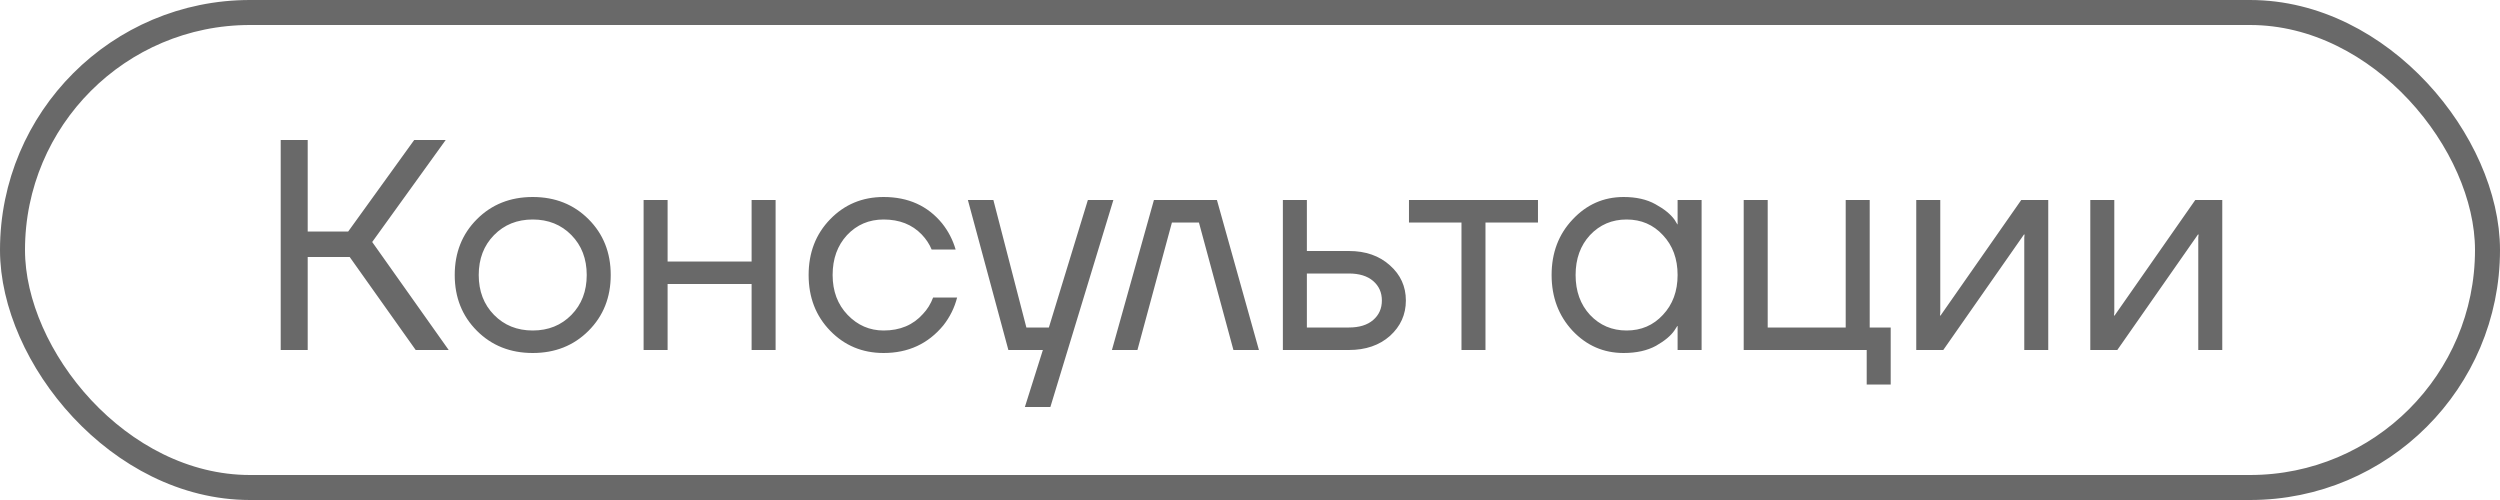
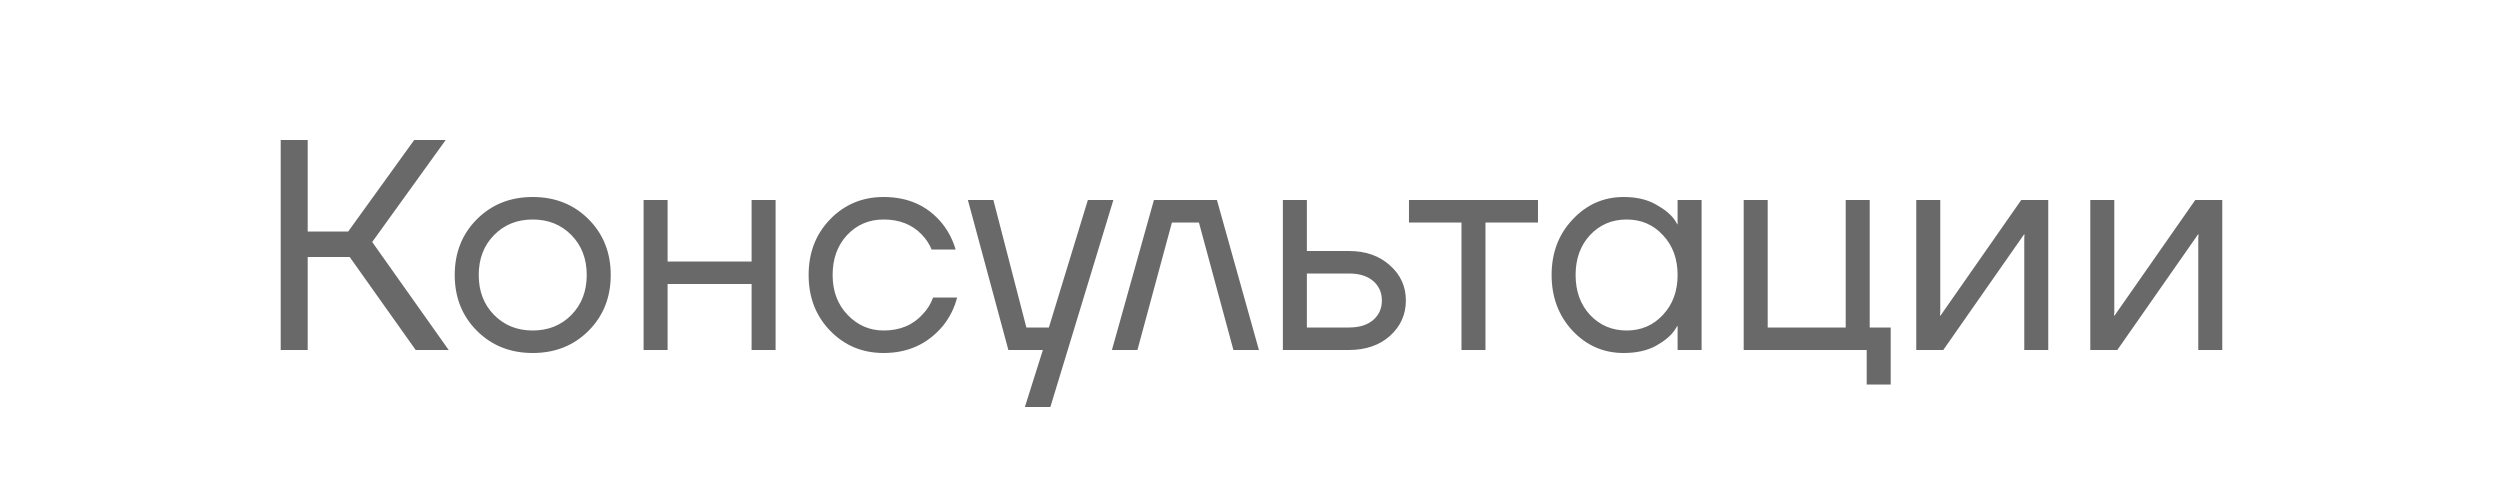
<svg xmlns="http://www.w3.org/2000/svg" width="100" height="20" viewBox="0 0 100 20" fill="none">
-   <rect x="0.5" y="0.5" width="99" height="19" rx="9.5" stroke="#696969" />
  <path d="M11.228 14V5.6H12.308V9.26H13.928L16.568 5.6H17.828L14.888 9.68L17.948 14H16.628L13.988 10.28H12.308V14H11.228ZM19.077 13.232C18.485 12.64 18.189 11.896 18.189 11C18.189 10.104 18.485 9.36 19.077 8.768C19.669 8.176 20.413 7.88 21.309 7.88C22.205 7.88 22.949 8.176 23.541 8.768C24.133 9.36 24.429 10.104 24.429 11C24.429 11.896 24.133 12.64 23.541 13.232C22.949 13.824 22.205 14.12 21.309 14.12C20.413 14.12 19.669 13.824 19.077 13.232ZM19.761 9.404C19.353 9.82 19.149 10.352 19.149 11C19.149 11.648 19.353 12.18 19.761 12.596C20.169 13.012 20.685 13.22 21.309 13.22C21.933 13.22 22.449 13.012 22.857 12.596C23.265 12.18 23.469 11.648 23.469 11C23.469 10.352 23.265 9.82 22.857 9.404C22.449 8.988 21.933 8.78 21.309 8.78C20.685 8.78 20.169 8.988 19.761 9.404ZM25.744 14V8H26.704V10.46H30.064V8H31.024V14H30.064V11.36H26.704V14H25.744ZM33.209 13.232C32.633 12.64 32.345 11.896 32.345 11C32.345 10.104 32.633 9.36 33.209 8.768C33.785 8.176 34.497 7.88 35.345 7.88C36.329 7.88 37.109 8.232 37.685 8.936C37.933 9.248 38.113 9.596 38.225 9.98H37.265C37.177 9.764 37.045 9.564 36.869 9.38C36.485 8.98 35.977 8.78 35.345 8.78C34.761 8.78 34.273 8.988 33.881 9.404C33.497 9.82 33.305 10.352 33.305 11C33.305 11.648 33.505 12.18 33.905 12.596C34.305 13.012 34.785 13.22 35.345 13.22C36.001 13.22 36.525 13 36.917 12.56C37.093 12.376 37.229 12.156 37.325 11.9H38.285C38.181 12.308 37.997 12.68 37.733 13.016C37.125 13.752 36.329 14.12 35.345 14.12C34.497 14.12 33.785 13.824 33.209 13.232ZM38.715 8H39.735L41.055 13.1H41.955L43.515 8H44.535L42.015 16.28H40.995L41.715 14H40.335L38.715 8ZM44.477 14L46.157 8H48.677L50.357 14H49.337L47.957 8.9H46.877L45.497 14H44.477ZM51.315 14V8H52.275V10.04H53.955C54.627 10.04 55.175 10.232 55.599 10.616C56.023 10.992 56.235 11.46 56.235 12.02C56.235 12.58 56.023 13.052 55.599 13.436C55.175 13.812 54.627 14 53.955 14H51.315ZM52.275 13.1H53.955C54.371 13.1 54.695 13 54.927 12.8C55.159 12.6 55.275 12.34 55.275 12.02C55.275 11.7 55.159 11.44 54.927 11.24C54.695 11.04 54.371 10.94 53.955 10.94H52.275V13.1ZM56.359 8.9V8H61.519V8.9H59.419V14H58.459V8.9H56.359ZM62.904 13.232C62.344 12.632 62.064 11.888 62.064 11C62.064 10.112 62.344 9.372 62.904 8.78C63.464 8.18 64.144 7.88 64.944 7.88C65.448 7.88 65.872 7.976 66.216 8.168C66.568 8.36 66.824 8.568 66.984 8.792L67.092 8.972H67.104V8H68.064V14H67.104V13.04H67.092L66.984 13.208C66.84 13.424 66.592 13.632 66.24 13.832C65.888 14.024 65.456 14.12 64.944 14.12C64.144 14.12 63.464 13.824 62.904 13.232ZM63.6 9.404C63.216 9.82 63.024 10.352 63.024 11C63.024 11.648 63.216 12.18 63.6 12.596C63.992 13.012 64.48 13.22 65.064 13.22C65.648 13.22 66.132 13.012 66.516 12.596C66.908 12.18 67.104 11.648 67.104 11C67.104 10.352 66.908 9.82 66.516 9.404C66.132 8.988 65.648 8.78 65.064 8.78C64.48 8.78 63.992 8.988 63.6 9.404ZM69.748 14V8H70.708V13.1H73.828V8H74.788V13.1H75.628V15.38H74.668V14H69.748ZM76.65 14V8H77.611V12.5L77.599 12.62H77.623L80.85 8H81.93V14H80.971V9.5L80.983 9.38H80.959L77.731 14H76.65ZM83.612 14V8H84.572V12.5L84.559 12.62H84.584L87.811 8H88.891V14H87.931V9.5L87.944 9.38H87.919L84.692 14H83.612Z" fill="#696969" />
</svg>